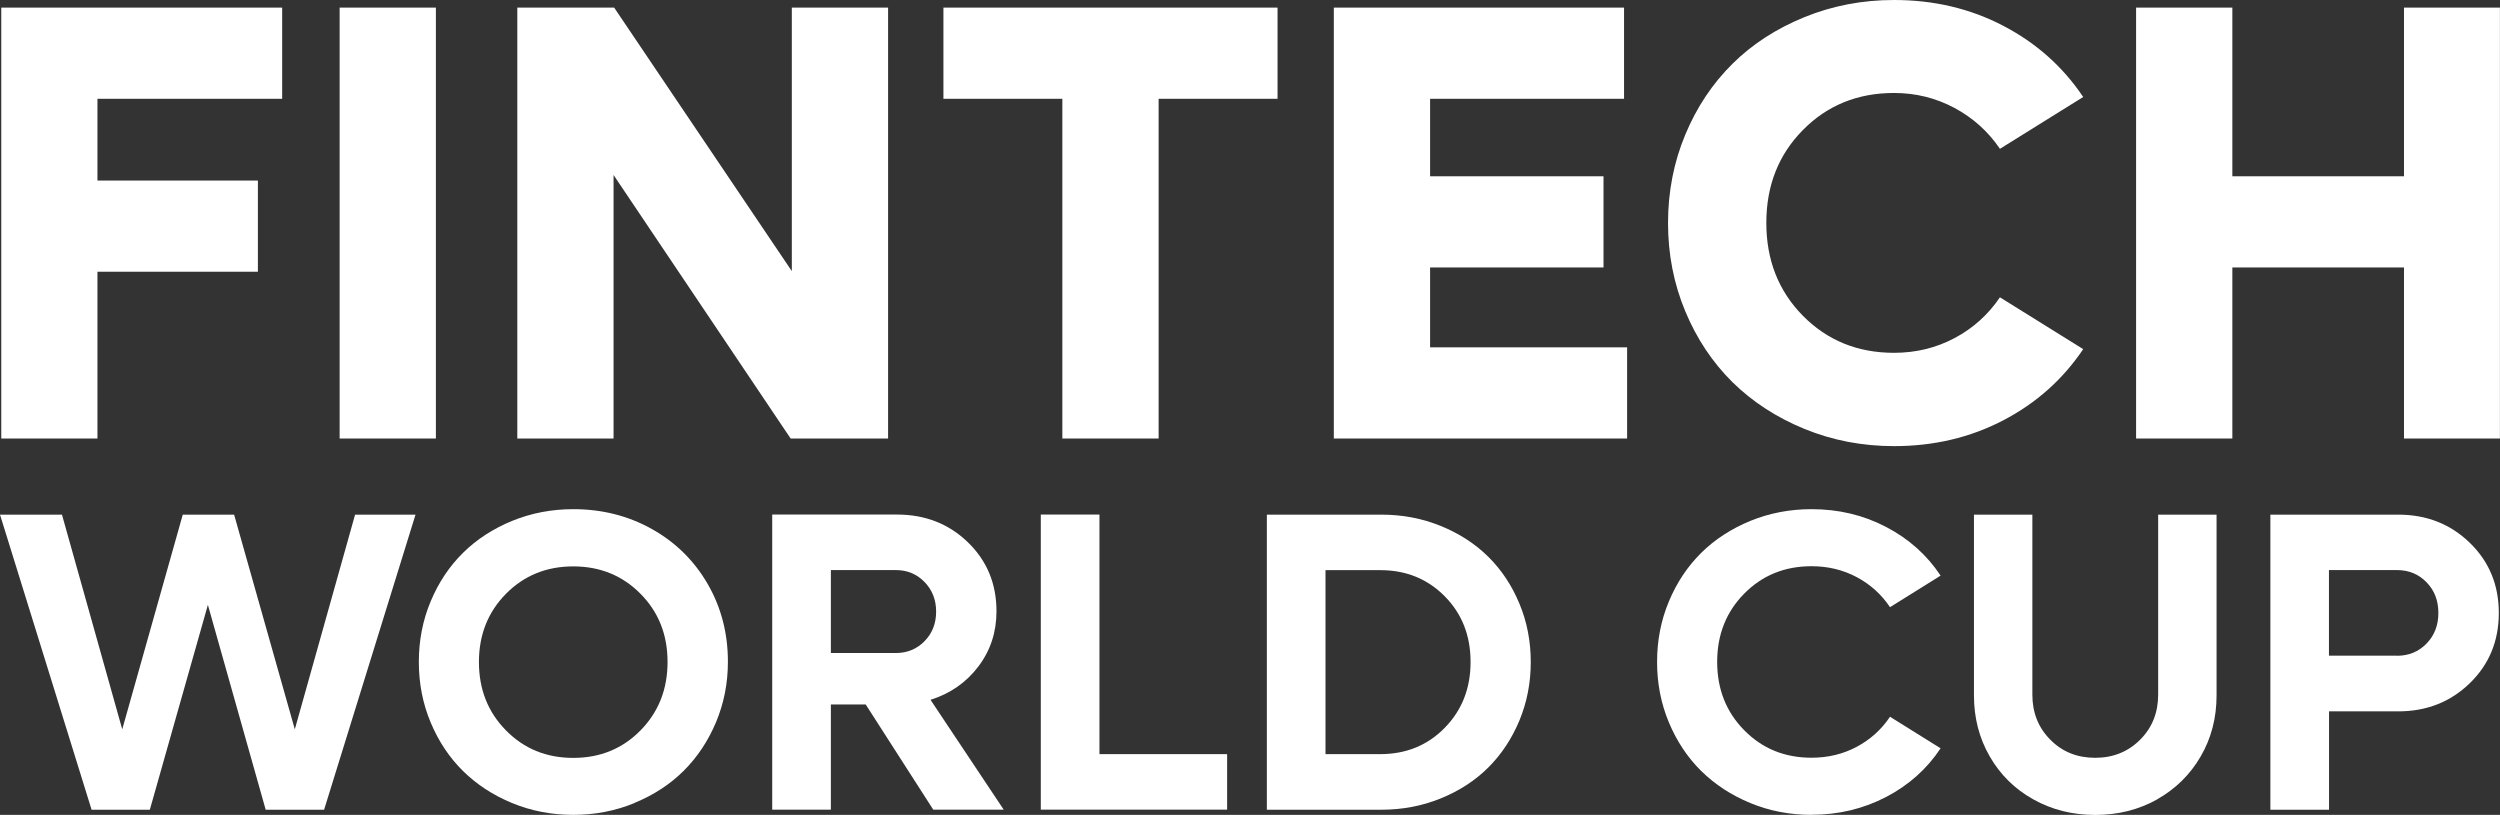
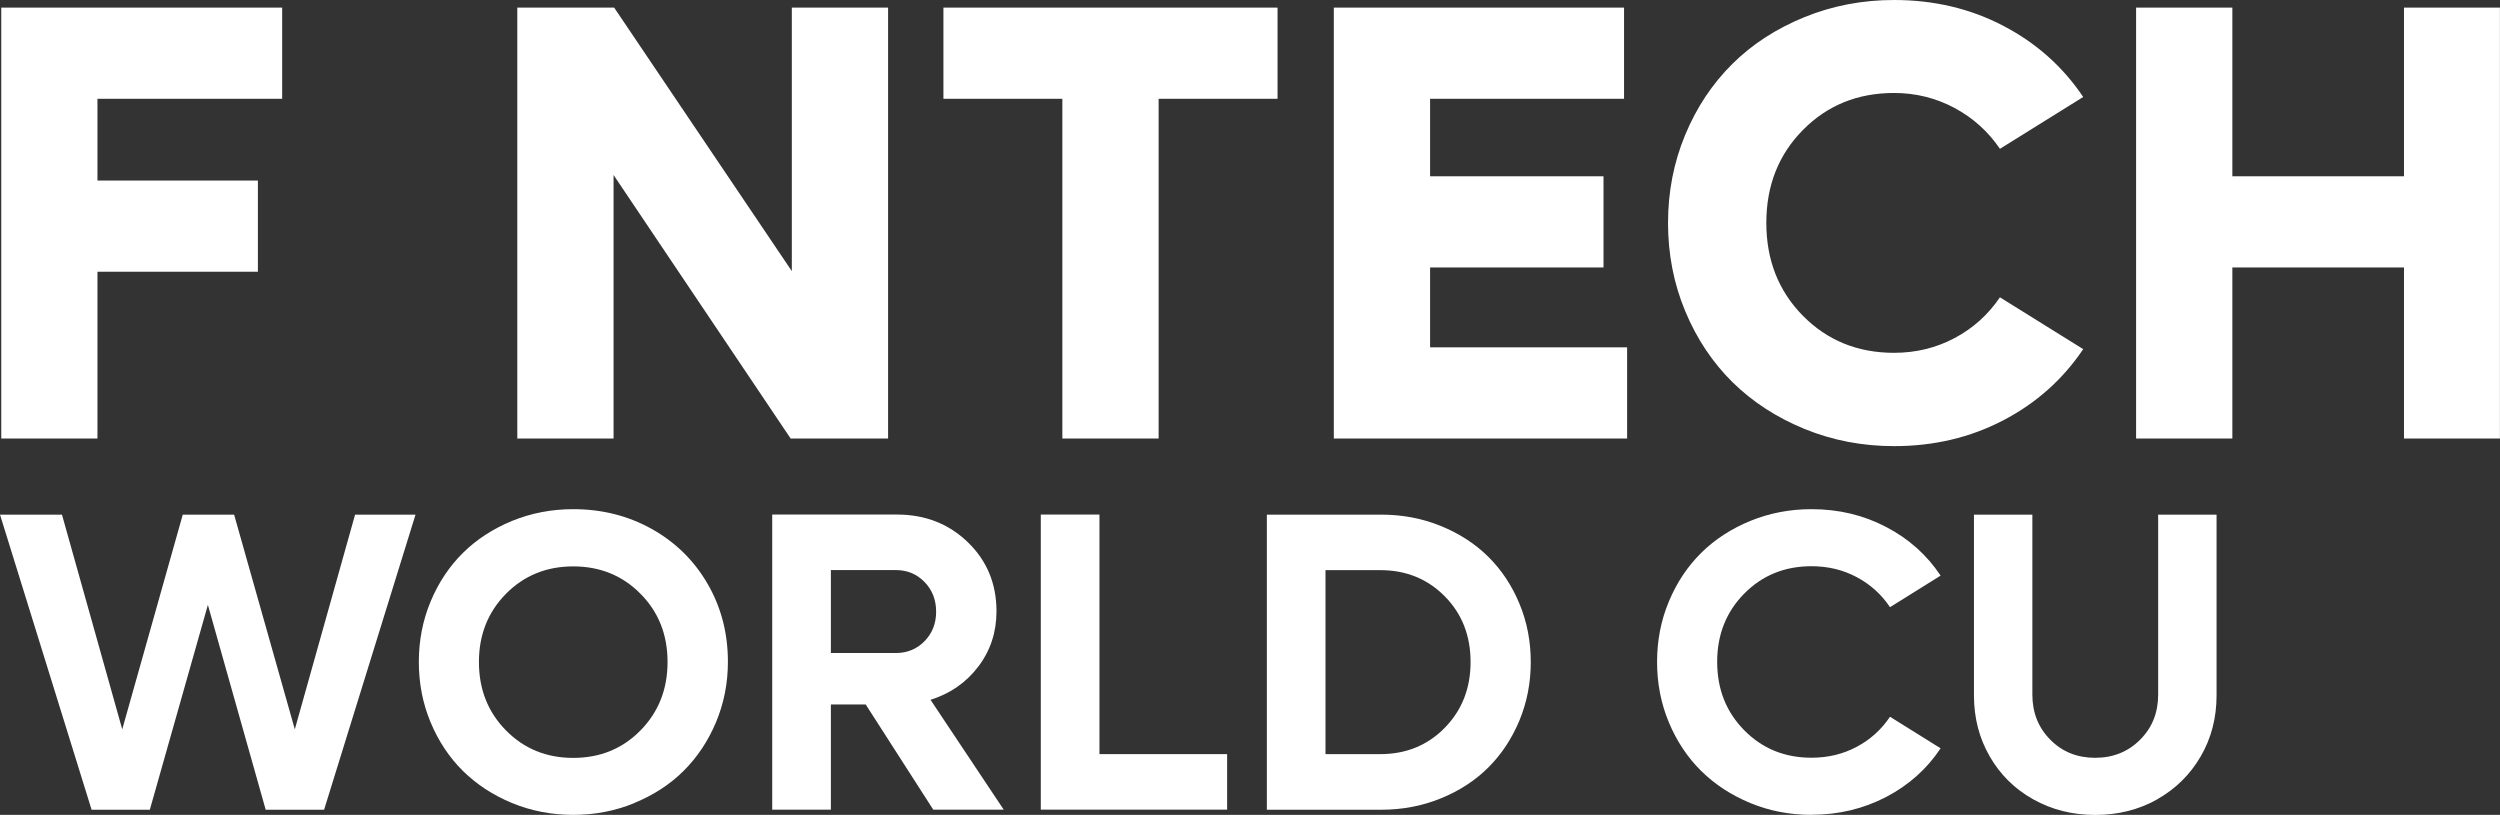
<svg xmlns="http://www.w3.org/2000/svg" width="451" height="147" viewBox="0 0 451 147" fill="none">
  <rect x="0" y="0" width="451" height="147" fill="#333333" stroke="none" />
  <g clip-path="url(#clip0_5_2)">
    <path d="M50.887 17.822H17.58V32.572H46.523V49.021H17.58V79.109H0.23V1.373H50.902V17.822H50.887Z" fill="white" />
-     <path d="M61.27 79.109V1.373H78.635V79.109H61.27Z" fill="white" />
    <path d="M142.845 1.373H160.211V79.109H142.631L110.686 31.569V79.109H93.321V1.373H110.794L142.845 48.913V1.373Z" fill="white" />
    <path d="M230.469 1.373V17.822H209.015V79.109H191.649V17.822H170.195V1.373H230.469Z" fill="white" />
    <path d="M257.988 62.66H293.531V79.109H240.622V1.373H292.979V17.822H257.988V31.801H289.273V48.249H257.988V62.66Z" fill="white" />
    <path d="M341.692 80.482C335.98 80.482 330.589 79.448 325.536 77.381C320.482 75.313 316.149 72.489 312.535 68.941C308.936 65.376 306.088 61.118 304.02 56.149C301.953 51.181 300.912 45.873 300.912 40.226C300.912 34.578 301.953 29.27 304.02 24.302C306.088 19.334 308.936 15.075 312.535 11.511C316.133 7.946 320.467 5.154 325.536 3.086C330.589 1.034 335.964 0 341.692 0C348.858 0 355.428 1.543 361.37 4.644C367.327 7.746 372.135 12.02 375.81 17.497L360.788 26.848C358.674 23.731 355.949 21.278 352.595 19.472C349.241 17.683 345.612 16.772 341.676 16.772C335.122 16.772 329.64 18.994 325.245 23.453C320.835 27.913 318.645 33.498 318.645 40.21C318.645 46.922 320.85 52.508 325.245 56.967C329.655 61.426 335.122 63.648 341.676 63.648C345.643 63.648 349.303 62.753 352.626 60.979C355.964 59.204 358.674 56.751 360.788 53.634L375.81 62.985C372.135 68.447 367.327 72.736 361.37 75.838C355.413 78.939 348.858 80.482 341.692 80.482Z" fill="white" />
    <path d="M433.68 1.373H450.985V79.109H433.68V48.249H402.716V79.109H385.351V1.373H402.716V31.801H433.68V1.373Z" fill="white" />
    <path d="M64.087 92.841H74.96L58.467 146.074H47.931L37.503 109.12L27.029 146.074H16.523L0 92.841H11.179L22.052 131.57L32.97 92.841H42.235L53.184 131.57L64.057 92.841H64.087Z" fill="white" />
    <path d="M114.454 144.871C111.008 146.29 107.317 147 103.413 147C99.508 147 95.817 146.29 92.387 144.871C88.941 143.451 86.001 141.522 83.52 139.085C81.055 136.647 79.11 133.73 77.686 130.32C76.262 126.91 75.557 123.284 75.557 119.411C75.557 115.539 76.262 111.913 77.686 108.503C79.11 105.093 81.055 102.176 83.52 99.738C85.986 97.3 88.941 95.387 92.387 93.968C95.832 92.564 99.508 91.854 103.413 91.854C108.619 91.854 113.351 93.057 117.624 95.449C121.881 97.841 125.234 101.143 127.669 105.355C130.104 109.567 131.314 114.242 131.314 119.381C131.314 123.253 130.594 126.88 129.17 130.29C127.73 133.699 125.786 136.616 123.335 139.054C120.885 141.492 117.93 143.42 114.469 144.84L114.454 144.871ZM91.284 131.771C94.531 135.073 98.573 136.724 103.413 136.724C108.252 136.724 112.294 135.073 115.541 131.771C118.787 128.469 120.426 124.364 120.426 119.427C120.426 114.489 118.803 110.4 115.541 107.114C112.294 103.827 108.236 102.176 103.413 102.176C98.589 102.176 94.531 103.827 91.284 107.114C88.038 110.4 86.399 114.505 86.399 119.427C86.399 124.349 88.022 128.469 91.284 131.771Z" fill="white" />
    <path d="M168.357 146.059L156.168 127.08H149.889V146.059H139.308V92.826H161.819C166.903 92.826 171.16 94.492 174.605 97.825C178.051 101.158 179.766 105.309 179.766 110.277C179.766 114.042 178.679 117.359 176.489 120.245C174.314 123.115 171.435 125.121 167.867 126.247L181.068 146.059H168.357ZM149.889 102.855V117.807H161.589C163.656 117.807 165.387 117.097 166.78 115.677C168.174 114.258 168.878 112.483 168.878 110.339C168.878 108.194 168.174 106.42 166.78 104.985C165.387 103.55 163.656 102.84 161.589 102.84H149.889V102.855Z" fill="white" />
    <path d="M198.341 136.045H221.373V146.059H187.76V92.826H198.341V136.029V136.045Z" fill="white" />
    <path d="M249.213 92.841C252.996 92.841 256.564 93.52 259.902 94.878C263.24 96.236 266.104 98.087 268.478 100.433C270.851 102.778 272.735 105.602 274.098 108.888C275.476 112.175 276.15 115.693 276.15 119.442C276.15 123.192 275.461 126.694 274.098 129.996C272.719 133.283 270.851 136.107 268.478 138.467C266.104 140.828 263.24 142.68 259.902 144.037C256.564 145.395 252.996 146.074 249.213 146.074H228.54V92.841H249.213ZM248.999 136.045C253.654 136.045 257.544 134.456 260.637 131.292C263.73 128.129 265.292 124.179 265.292 119.427C265.292 114.675 263.746 110.724 260.637 107.577C257.528 104.429 253.654 102.855 248.999 102.855H239.121V136.045H248.999Z" fill="white" />
    <path d="M326.792 147C322.871 147 319.196 146.29 315.766 144.871C312.32 143.451 309.38 141.522 306.899 139.085C304.434 136.647 302.489 133.73 301.065 130.32C299.641 126.91 298.936 123.284 298.936 119.411C298.936 115.539 299.641 111.913 301.065 108.503C302.489 105.093 304.434 102.176 306.899 99.738C309.365 97.3 312.32 95.387 315.766 93.968C319.211 92.564 322.887 91.854 326.792 91.854C331.677 91.854 336.164 92.918 340.252 95.063C344.341 97.192 347.618 100.124 350.084 103.843L340.957 109.536C339.41 107.222 337.404 105.417 334.938 104.105C332.473 102.794 329.747 102.145 326.792 102.145C321.952 102.145 317.91 103.796 314.663 107.083C311.417 110.37 309.778 114.474 309.778 119.396C309.778 124.318 311.401 128.438 314.663 131.74C317.91 135.042 321.952 136.693 326.792 136.693C329.762 136.693 332.473 136.045 334.938 134.733C337.404 133.422 339.41 131.616 340.957 129.302L350.084 134.996C347.618 138.714 344.341 141.646 340.252 143.775C336.164 145.904 331.677 146.985 326.792 146.985V147Z" fill="white" />
    <path d="M389.164 144.207C385.825 146.074 382.104 147.015 377.985 147.015C373.866 147.015 370.144 146.074 366.806 144.207C363.468 142.34 360.849 139.763 358.95 136.461C357.051 133.175 356.102 129.503 356.102 125.46V92.841H366.638V125.306C366.638 128.546 367.709 131.262 369.869 133.437C372.028 135.628 374.723 136.708 377.97 136.708C381.216 136.708 383.911 135.613 386.086 133.437C388.26 131.262 389.332 128.546 389.332 125.306V92.841H399.868V125.46C399.868 129.503 398.919 133.175 397.004 136.461C395.09 139.748 392.472 142.325 389.133 144.207H389.164Z" fill="white" />
-     <path d="M432.639 92.841C437.769 92.841 442.072 94.539 445.564 97.933C449.055 101.328 450.786 105.54 450.786 110.586C450.786 115.631 449.04 119.859 445.564 123.238C442.087 126.617 437.784 128.33 432.639 128.33H420.158V146.074H409.577V92.841H432.639ZM432.409 118.301C434.553 118.301 436.33 117.56 437.754 116.094C439.178 114.628 439.882 112.792 439.882 110.57C439.882 108.348 439.178 106.512 437.754 105.046C436.33 103.58 434.553 102.84 432.409 102.84H420.143V118.285H432.409V118.301Z" fill="white" />
  </g>
  <defs>
    <clipPath id="clip0_5_2">
      <rect width="451" height="147" fill="white" />
    </clipPath>
  </defs>
</svg>